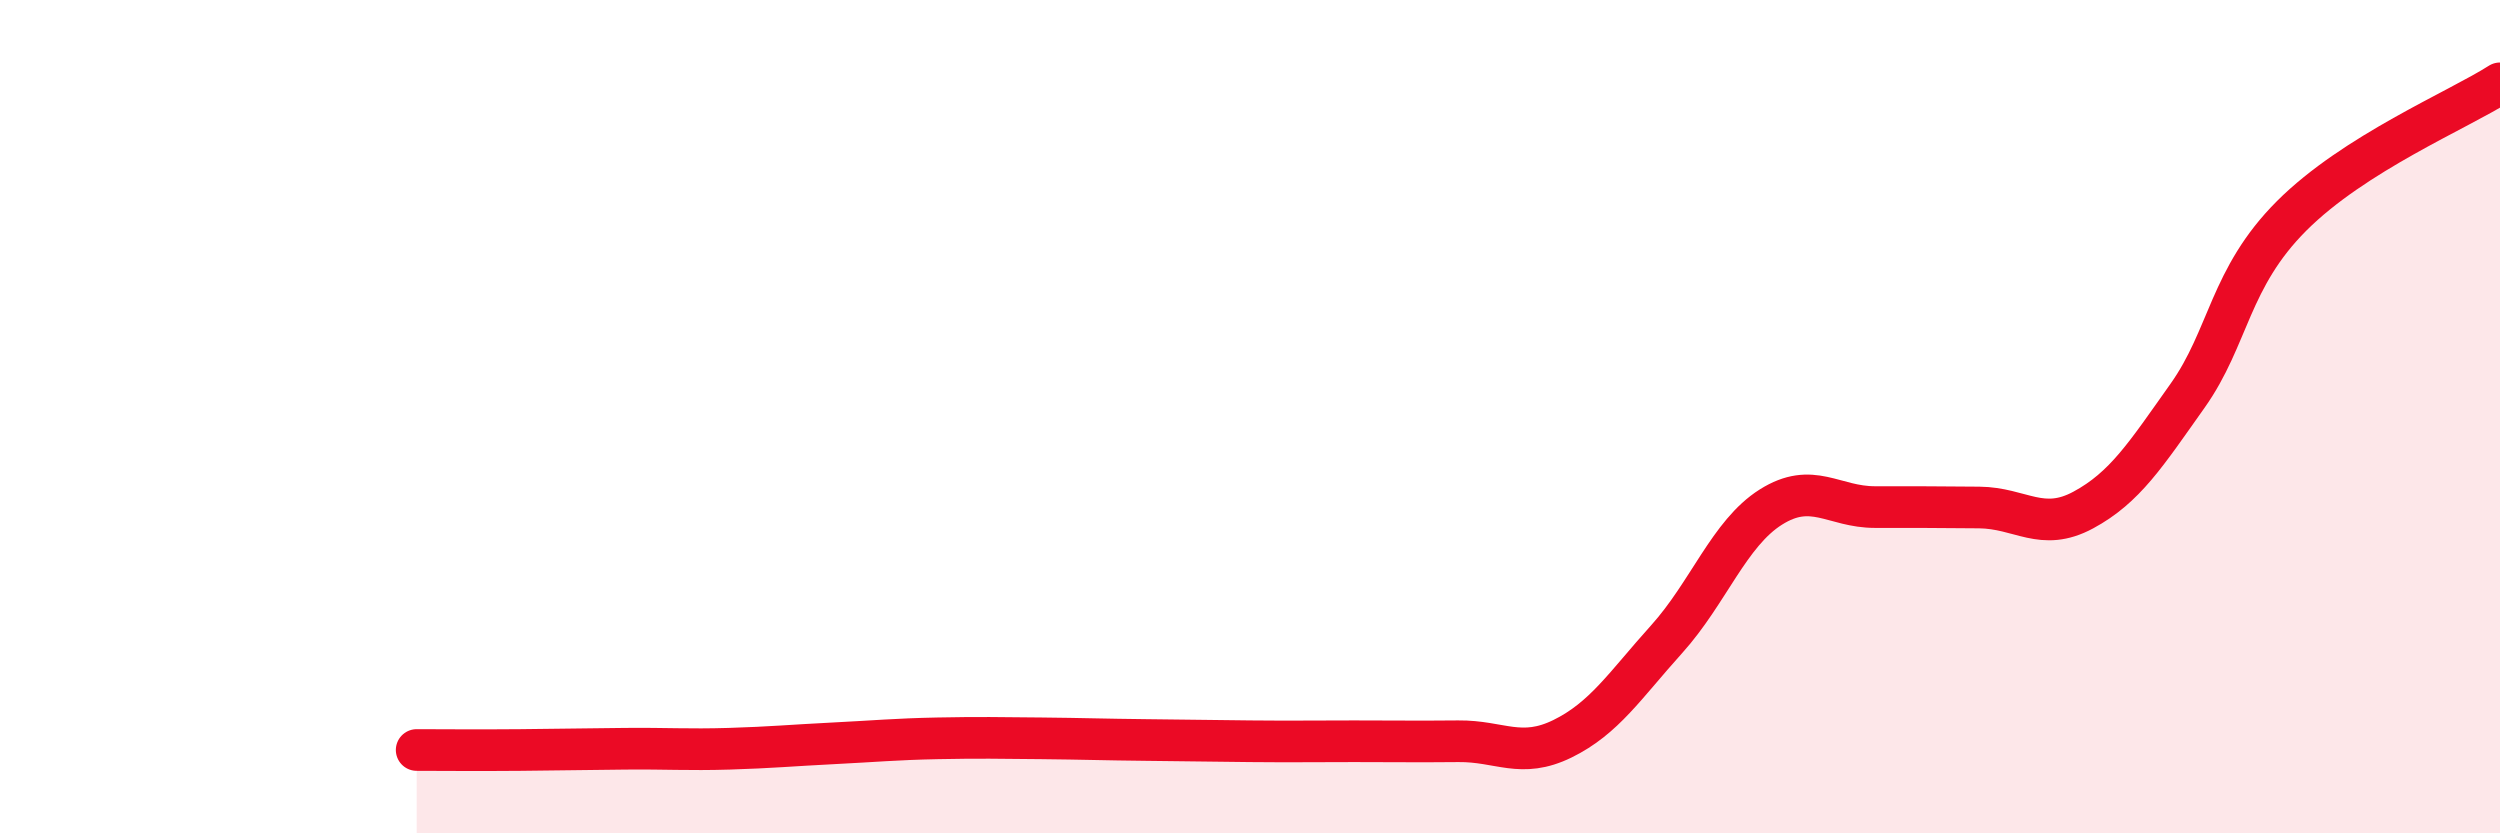
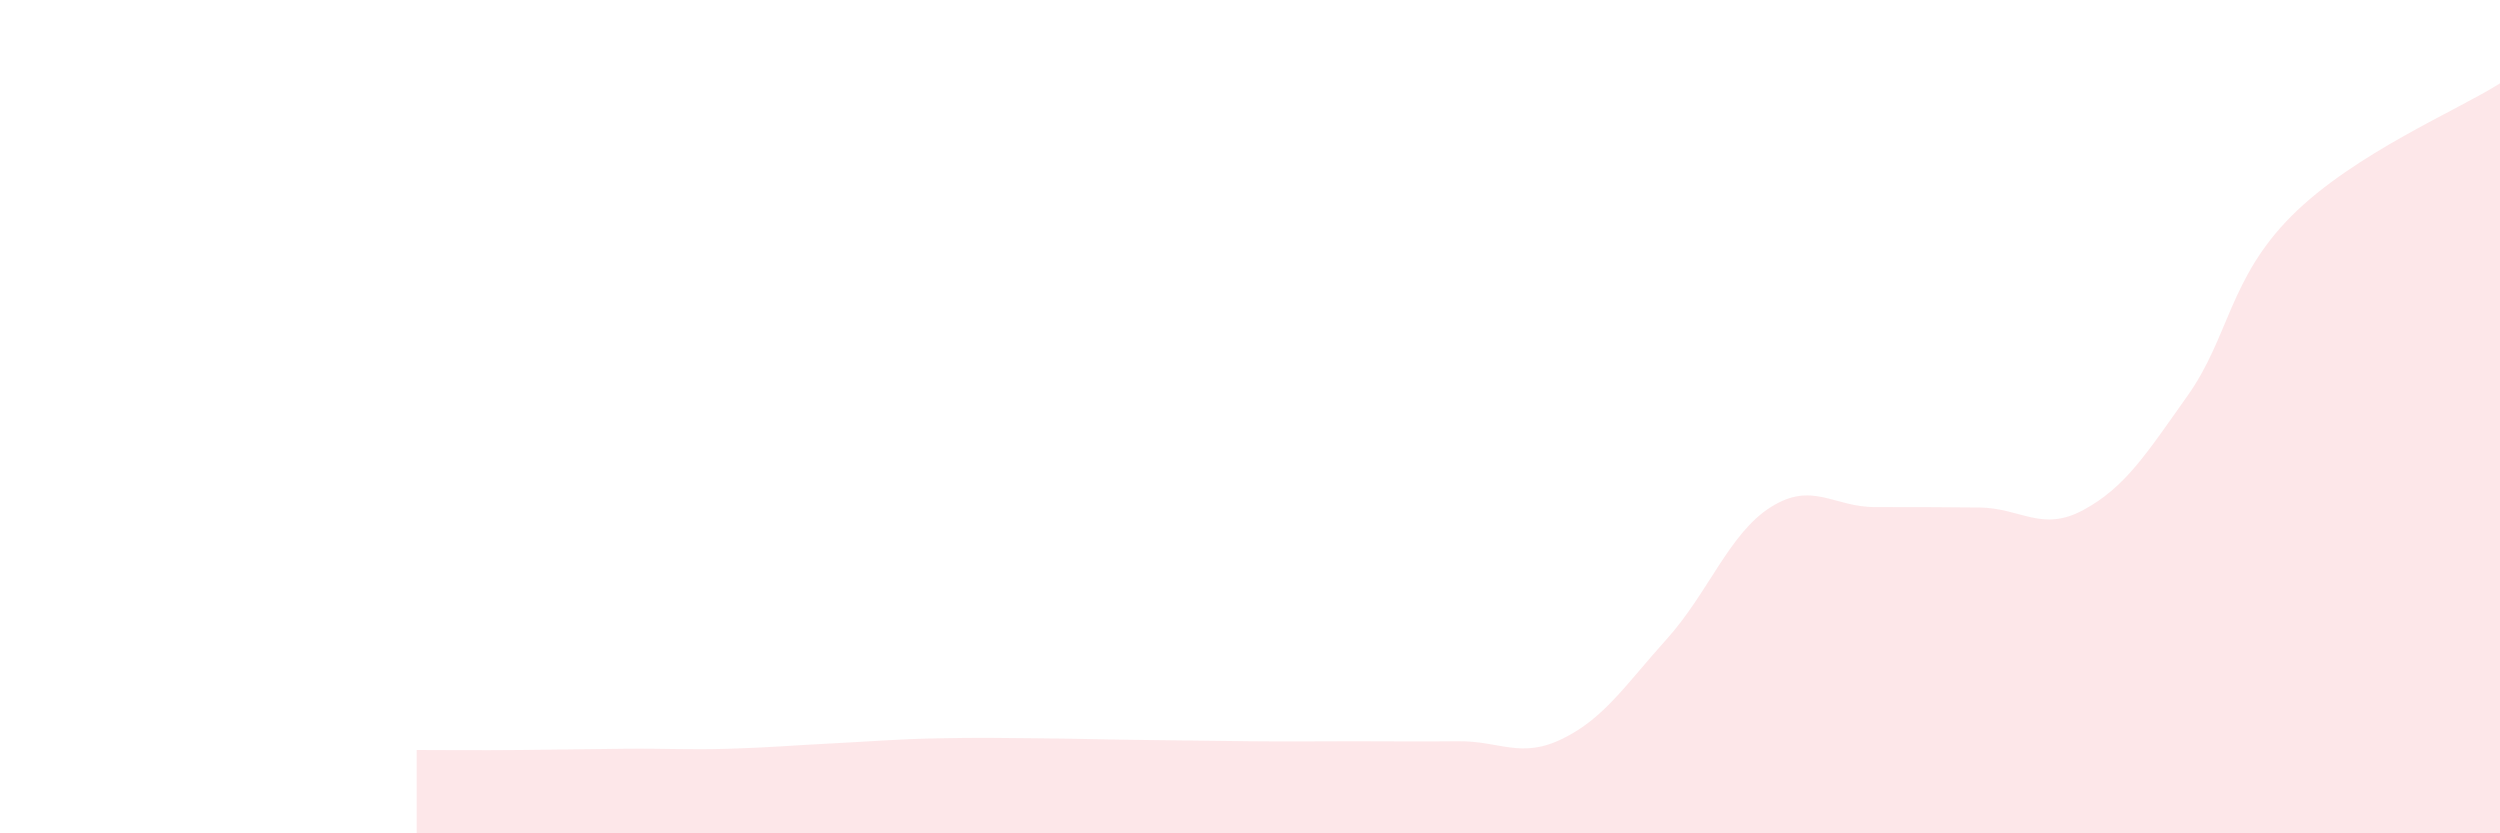
<svg xmlns="http://www.w3.org/2000/svg" width="60" height="20" viewBox="0 0 60 20">
  <path d="M 10,18 C 10.5,18 11.5,18.01 12.5,18 C 13.5,17.99 14,17.98 15,17.97 C 16,17.96 16.5,18 17.5,17.97 C 18.5,17.94 19,17.89 20,17.84 C 21,17.79 21.5,17.74 22.5,17.72 C 23.5,17.7 24,17.71 25,17.72 C 26,17.73 26.5,17.75 27.5,17.76 C 28.5,17.77 29,17.78 30,17.79 C 31,17.8 31.5,17.79 32.5,17.79 C 33.5,17.79 34,17.8 35,17.79 C 36,17.78 36.5,18.22 37.5,17.73 C 38.5,17.24 39,16.45 40,15.34 C 41,14.23 41.5,12.8 42.5,12.17 C 43.5,11.54 44,12.17 45,12.17 C 46,12.17 46.5,12.17 47.5,12.18 C 48.5,12.19 49,12.78 50,12.24 C 51,11.7 51.5,10.91 52.5,9.5 C 53.5,8.09 53.5,6.68 55,5.18 C 56.5,3.68 59,2.64 60,2L60 20L10 20Z" fill="#EB0A25" opacity="0.1" stroke-linecap="round" stroke-linejoin="round" />
-   <path d="M 10,18 C 10.5,18 11.5,18.01 12.5,18 C 13.5,17.99 14,17.98 15,17.97 C 16,17.96 16.5,18 17.5,17.97 C 18.5,17.94 19,17.89 20,17.84 C 21,17.79 21.5,17.74 22.5,17.72 C 23.5,17.7 24,17.71 25,17.72 C 26,17.73 26.5,17.75 27.5,17.76 C 28.5,17.77 29,17.78 30,17.79 C 31,17.8 31.5,17.79 32.5,17.79 C 33.5,17.79 34,17.8 35,17.79 C 36,17.78 36.5,18.22 37.5,17.73 C 38.5,17.24 39,16.45 40,15.34 C 41,14.23 41.5,12.8 42.5,12.17 C 43.5,11.54 44,12.17 45,12.17 C 46,12.17 46.5,12.17 47.5,12.18 C 48.5,12.19 49,12.78 50,12.24 C 51,11.7 51.5,10.91 52.5,9.5 C 53.5,8.09 53.5,6.68 55,5.18 C 56.5,3.68 59,2.64 60,2" stroke="#EB0A25" stroke-width="1" fill="none" stroke-linecap="round" stroke-linejoin="round" />
</svg>